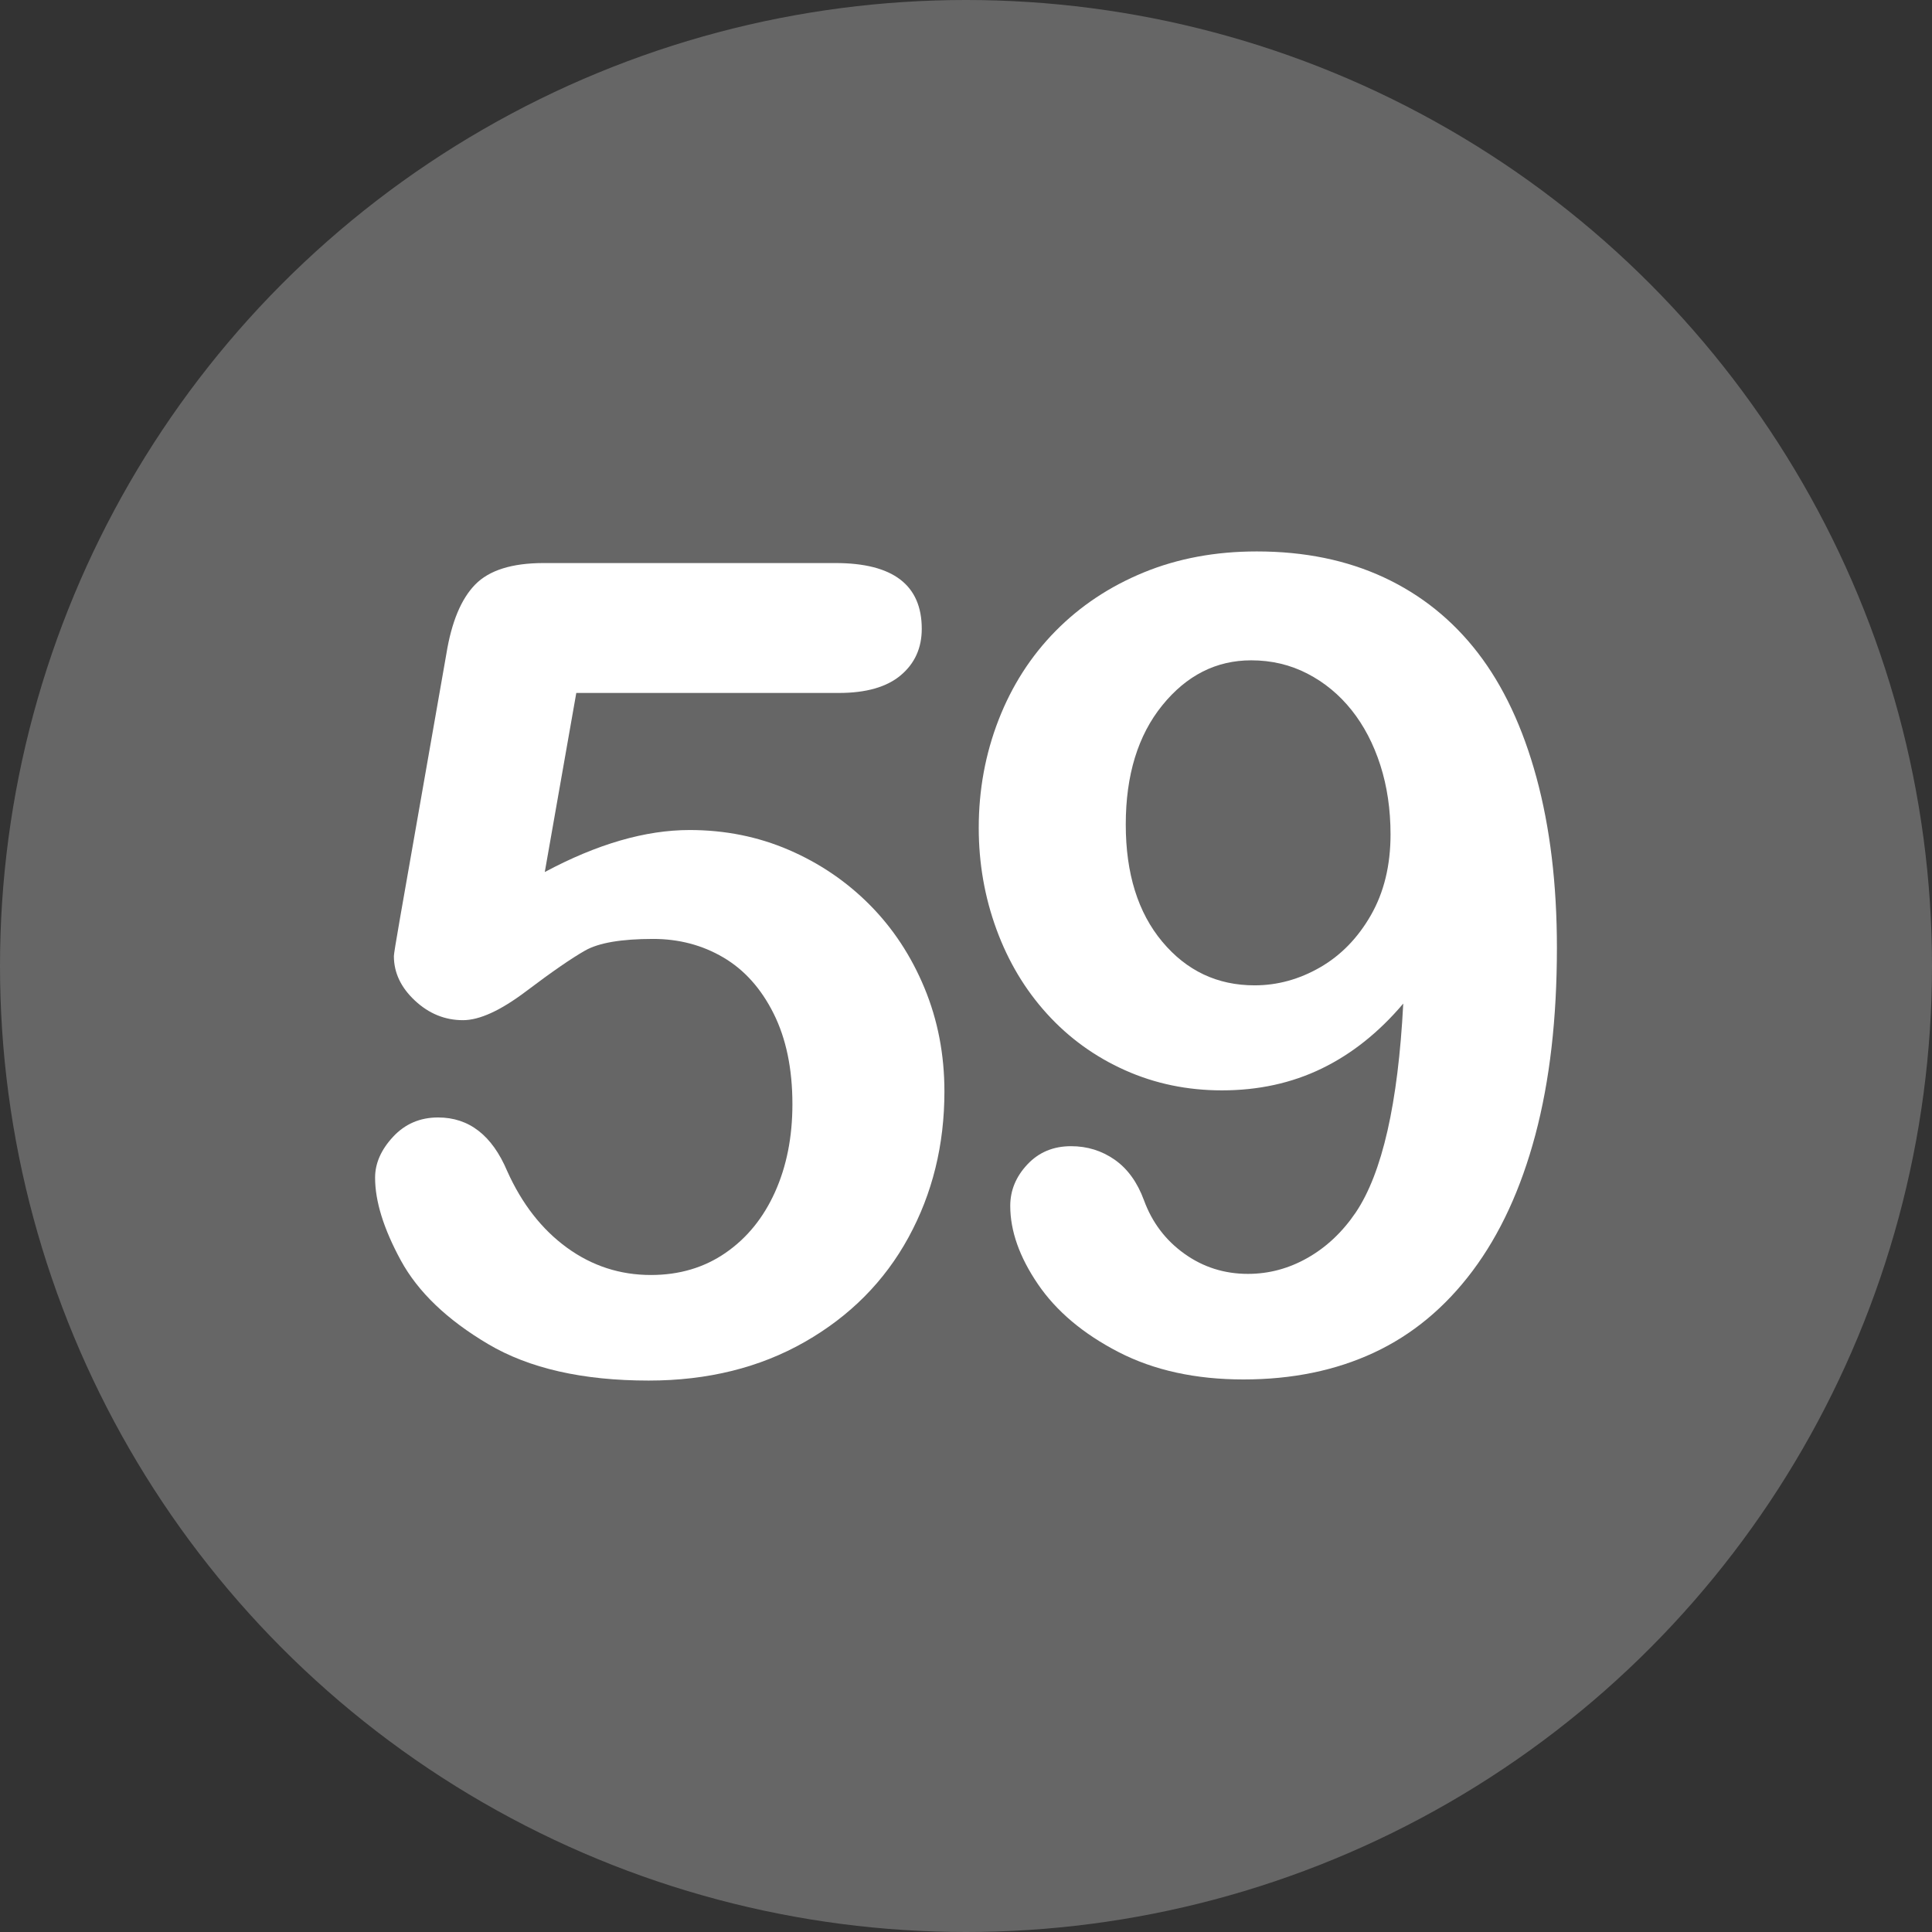
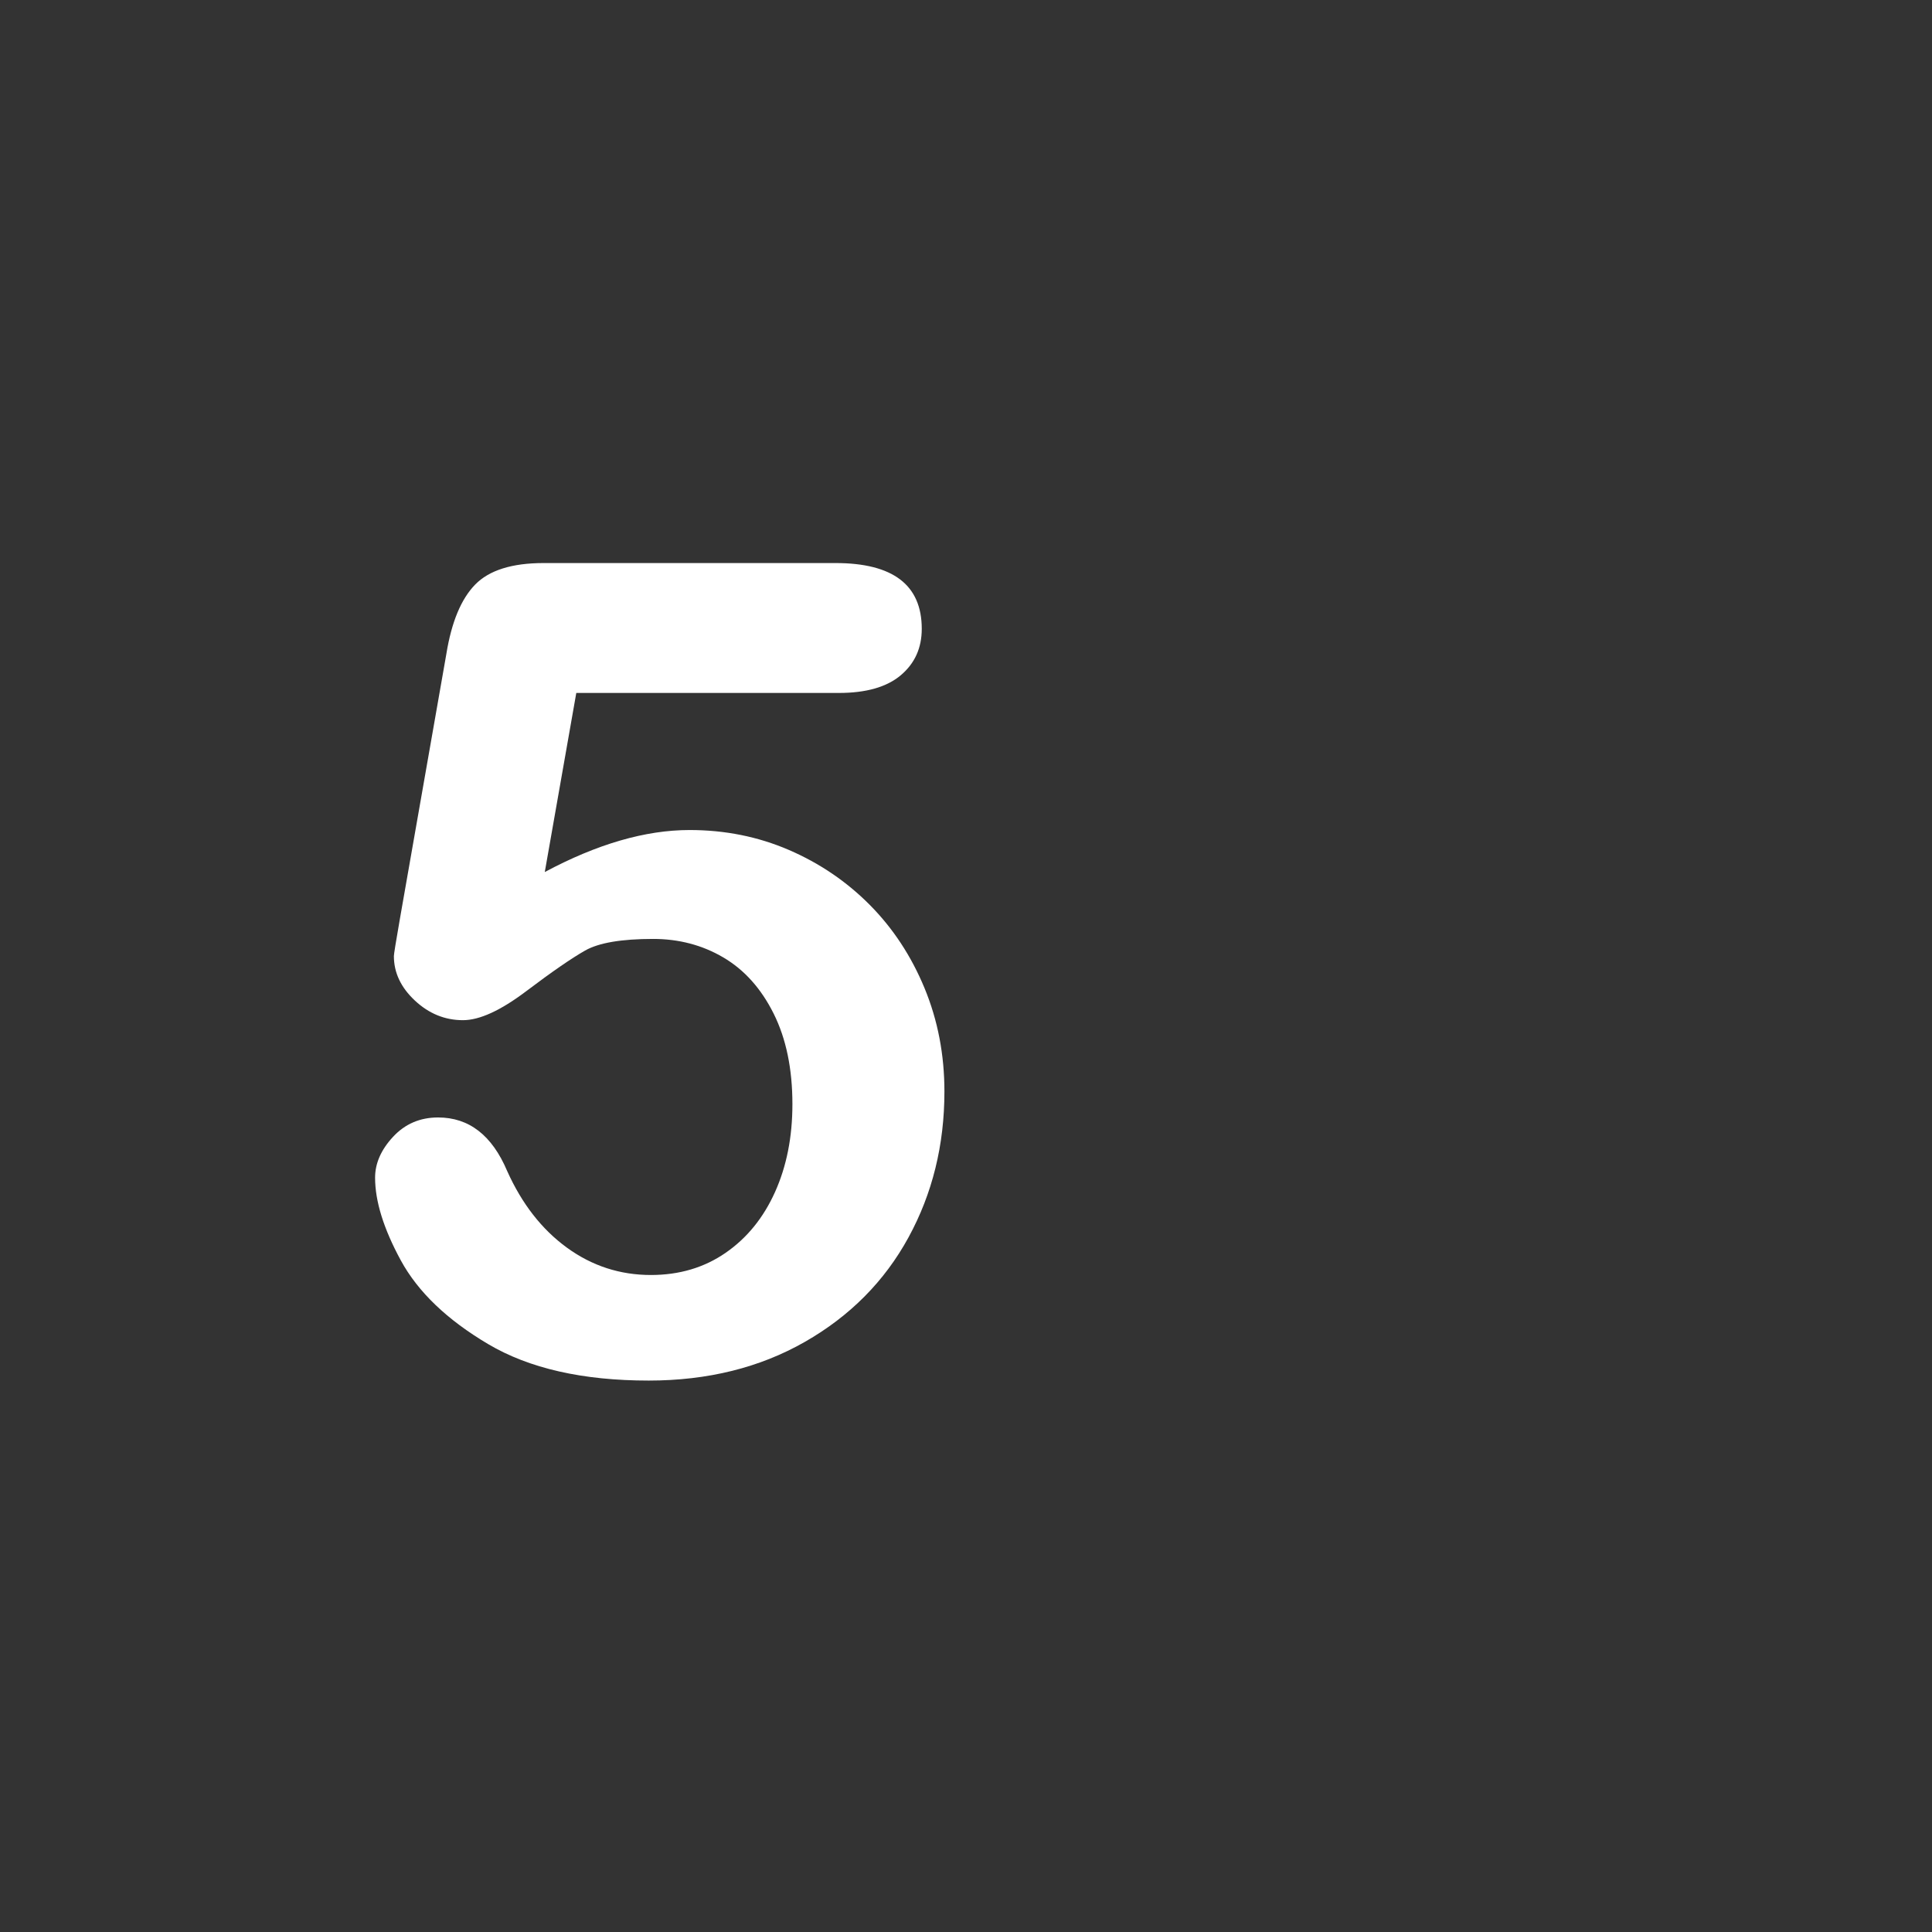
<svg xmlns="http://www.w3.org/2000/svg" id="Layer_2" height="512" viewBox="0 0 512 512" width="512" data-name="Layer 2">
  <rect x="0" y="0" width="512" height="512" fill="#333333" stroke="none" />
  <g id="Layer_1-2" data-name="Layer 1">
    <g id="_59" data-name="59">
-       <circle cx="256" cy="256" fill="#666666" r="256" />
      <g fill="#fff">
        <path d="m222.303 183.637h-69.58l-8.35 47.461c13.866-7.42 26.66-11.133 38.379-11.133 9.375 0 18.139 1.758 26.294 5.273 8.153 3.516 15.308 8.375 21.46 14.575 6.152 6.203 10.986 13.55 14.502 22.046s5.273 17.628 5.273 27.393c0 14.161-3.175 27.052-9.521 38.672-6.349 11.623-15.504 20.851-27.466 27.686-11.964 6.834-25.758 10.254-41.382 10.254-17.482 0-31.666-3.223-42.554-9.668-10.89-6.445-18.604-13.843-23.145-22.192s-6.812-15.648-6.812-21.899c0-3.809 1.586-7.42 4.761-10.84 3.172-3.417 7.152-5.127 11.938-5.127 8.203 0 14.305 4.738 18.311 14.209 3.905 8.693 9.178 15.454 15.82 20.288 6.64 4.834 14.062 7.251 22.266 7.251 7.519 0 14.11-1.952 19.775-5.859 5.663-3.905 10.034-9.276 13.11-16.113 3.076-6.834 4.614-14.598 4.614-23.291 0-9.375-1.662-17.381-4.98-24.023-3.321-6.64-7.764-11.595-13.33-14.868-5.566-3.271-11.769-4.907-18.604-4.907-8.4 0-14.406 1.025-18.018 3.076-3.614 2.051-8.814 5.64-15.601 10.767-6.789 5.127-12.378 7.69-16.772 7.69-4.786 0-9.034-1.732-12.744-5.2-3.712-3.465-5.566-7.397-5.566-11.792 0-.487.536-3.809 1.611-9.961l12.305-70.166c1.366-8.397 3.905-14.502 7.617-18.311 3.71-3.809 9.764-5.713 18.164-5.713h77.344c15.234 0 22.852 5.812 22.852 17.432 0 5.079-1.856 9.181-5.566 12.305-3.712 3.126-9.181 4.688-16.406 4.688z" />
-         <path d="m371.875 265.961c-6.445 7.617-13.648 13.355-21.606 17.212-7.96 3.859-16.772 5.786-26.44 5.786-9.181 0-17.75-1.781-25.708-5.347-7.96-3.563-14.845-8.544-20.654-14.941-5.812-6.395-10.279-13.866-13.403-22.412-3.126-8.544-4.687-17.505-4.687-26.88 0-10.057 1.758-19.604 5.273-28.638 3.516-9.032 8.544-16.869 15.088-23.511 6.542-6.64 14.33-11.815 23.364-15.527 9.032-3.71 19.018-5.566 29.956-5.566 12.598 0 23.827 2.296 33.691 6.885 9.862 4.591 18.164 11.256 24.902 19.995 6.738 8.741 11.913 19.752 15.527 33.032 3.612 13.282 5.42 28.322 5.42 45.117 0 18.75-1.904 35.28-5.713 49.585-3.809 14.308-9.352 26.319-16.626 36.035-7.276 9.718-15.992 16.944-26.147 21.68-10.158 4.735-21.68 7.104-34.57 7.104-12.696 0-23.73-2.417-33.105-7.251s-16.505-10.84-21.387-18.018c-4.884-7.178-7.324-14.085-7.324-20.728 0-4.102 1.513-7.764 4.541-10.986 3.026-3.223 6.885-4.834 11.572-4.834 4.296 0 8.153 1.197 11.572 3.589 3.417 2.394 6.006 5.983 7.764 10.767 2.147 5.859 5.713 10.572 10.693 14.136 4.98 3.566 10.595 5.347 16.846 5.347 5.566 0 10.84-1.415 15.82-4.248 4.98-2.831 9.229-6.834 12.744-12.012 7.031-10.448 11.229-28.905 12.598-55.371zm-3.369-44.824c0-6.64-.904-12.767-2.71-18.384-1.808-5.614-4.347-10.474-7.617-14.575-3.273-4.102-7.178-7.324-11.719-9.668s-9.499-3.516-14.868-3.516c-9.279 0-17.139 3.98-23.584 11.938-6.445 7.96-9.668 18.482-9.668 31.567 0 12.989 3.223 23.341 9.668 31.055 6.445 7.716 14.598 11.572 24.463 11.572 6.054 0 11.84-1.586 17.358-4.761 5.516-3.172 10.009-7.787 13.477-13.843 3.465-6.054 5.2-13.184 5.2-21.387z" />
      </g>
    </g>
  </g>
</svg>